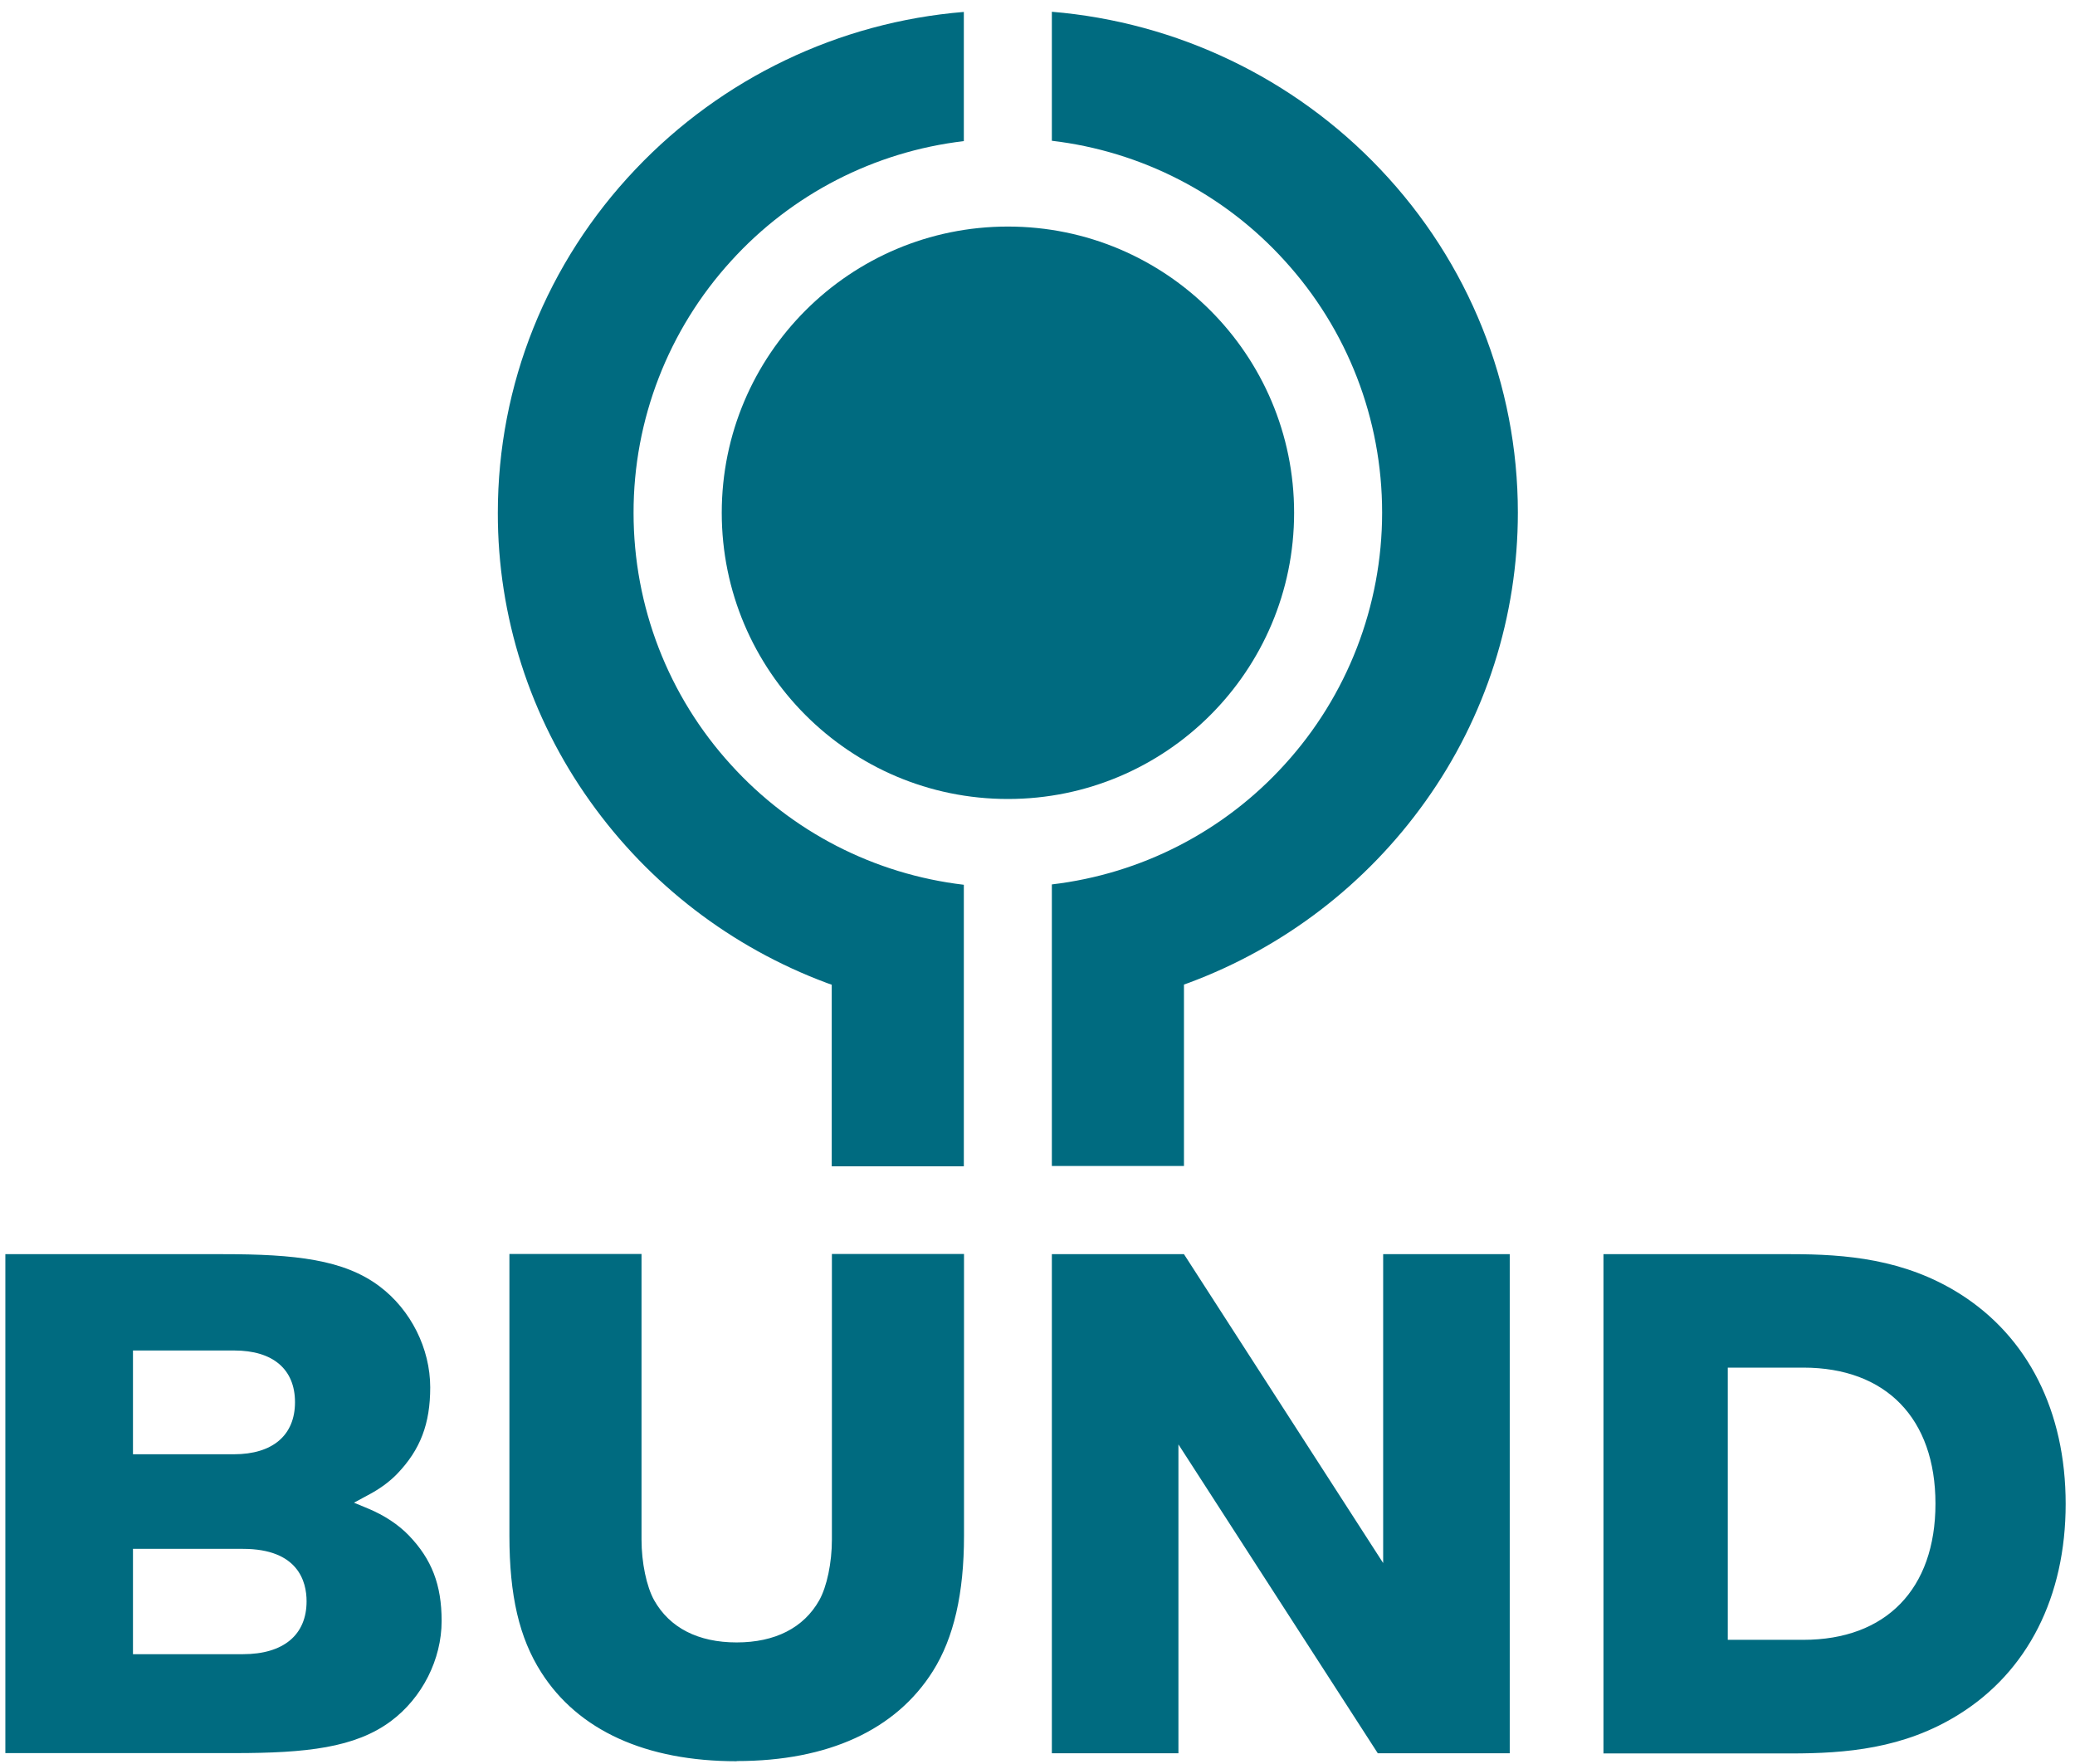
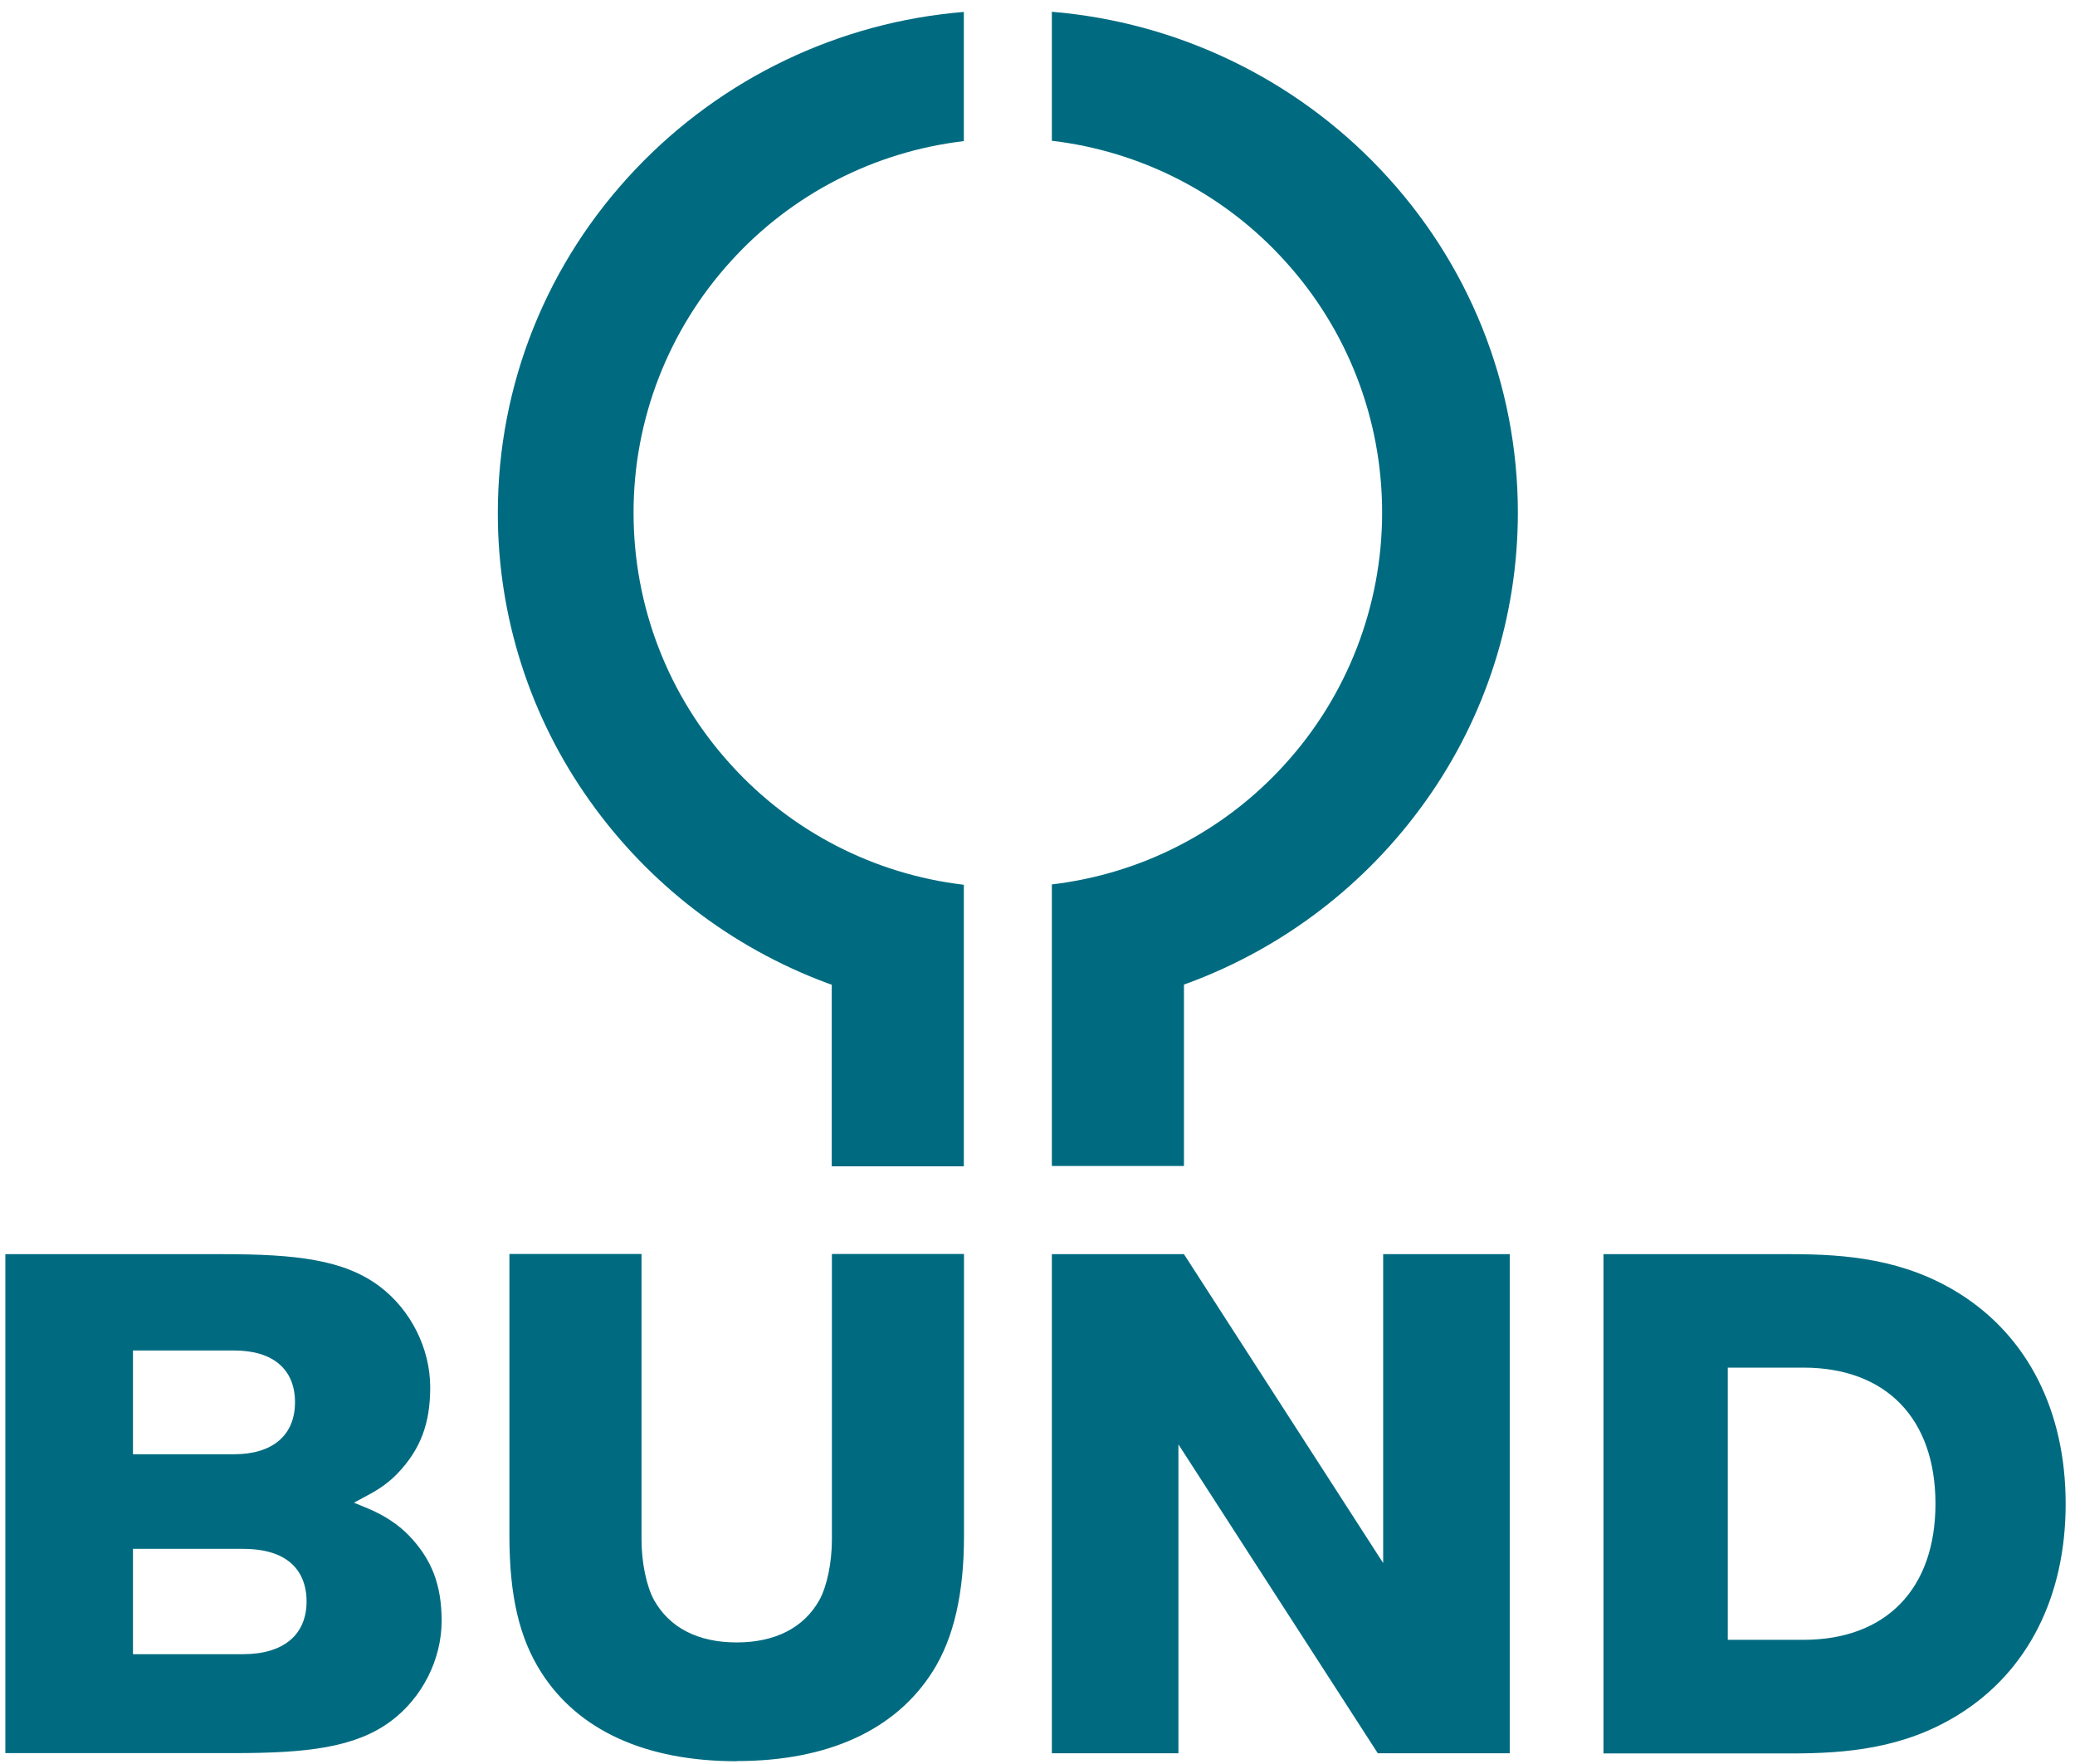
<svg xmlns="http://www.w3.org/2000/svg" id="Ebene_1" version="1.1" viewBox="0 0 120 102">
  <defs>
    <style>
      .st0 {
        fill: #006b80;
      }
    </style>
  </defs>
  <path class="st0" d="M42.6,101.84c-5.25,0-9.16-1.78-11.3-5.14-1.27-1.99-1.84-4.43-1.84-7.9v-16.29h7.64v16.51c0,1.34.29,2.72.73,3.51.9,1.6,2.55,2.44,4.77,2.44s3.88-.84,4.78-2.44c.44-.79.73-2.16.73-3.51v-16.51h7.64v16.29c0,3.34-.59,5.91-1.8,7.83-2.14,3.4-6.06,5.2-11.34,5.2ZM92.73,101.38v-28.86h10.84c3.18,0,6.56.28,9.75,2.28,3.96,2.49,6.14,6.8,6.14,12.16s-2.19,9.69-6.17,12.17c-3.18,1.99-6.55,2.26-9.73,2.26h-10.84ZM99.92,94.82h4.37c4.78,0,7.64-2.94,7.64-7.87s-2.86-7.87-7.64-7.87h-4.37v15.75ZM79.68,101.38l-11.53-17.86v17.86h-7.32v-28.86h7.64l11.52,17.86v-17.86h7.32v28.86h-7.64ZM.31,101.38v-28.86h12.59c4.17,0,6.99.31,9.05,1.86,1.81,1.36,2.93,3.6,2.93,5.84,0,2.11-.57,3.6-1.9,4.99-.44.46-1.02.89-1.73,1.26l-.78.42.82.34c.94.39,1.75.93,2.35,1.55,1.33,1.38,1.9,2.86,1.9,4.95,0,2.22-1.12,4.44-2.93,5.79-2.07,1.54-4.89,1.85-9.05,1.85H.31ZM7.69,95.65h6.36c2.34,0,3.68-1.11,3.68-3.06,0-1.13-.48-3.03-3.68-3.03h-6.36v6.09ZM7.69,84.09h5.84c2.24,0,3.53-1.1,3.53-3.01s-1.28-2.99-3.51-2.99h-5.86v6.01ZM60.83,67.42v-16.28c5.18-.61,9.96-3.07,13.46-6.93,3.63-3.98,5.64-9.18,5.64-14.57,0-5.41-2-10.58-5.64-14.57-3.5-3.86-8.28-6.32-13.46-6.93V.68c7.23.6,14,3.84,18.99,9.1,5.13,5.4,7.96,12.46,7.96,19.86,0,5.99-1.86,11.82-5.34,16.69-3.41,4.79-8.18,8.45-13.69,10.5l-.28.1v10.49h-7.64ZM48.1,67.42v-10.48l-.28-.1c-5.51-2.05-10.28-5.71-13.69-10.5-3.48-4.87-5.35-10.7-5.34-16.69,0-7.41,2.83-14.46,7.96-19.86C41.75,4.52,48.51,1.28,55.74.69v7.47c-5.18.61-9.96,3.07-13.46,6.93-3.63,3.98-5.65,9.18-5.64,14.57,0,5.4,2,10.58,5.64,14.57,3.5,3.86,8.28,6.32,13.46,6.93v16.28h-7.64Z" />
-   <circle class="st0" cx="58.29" cy="29.65" r="16.55" />
</svg>